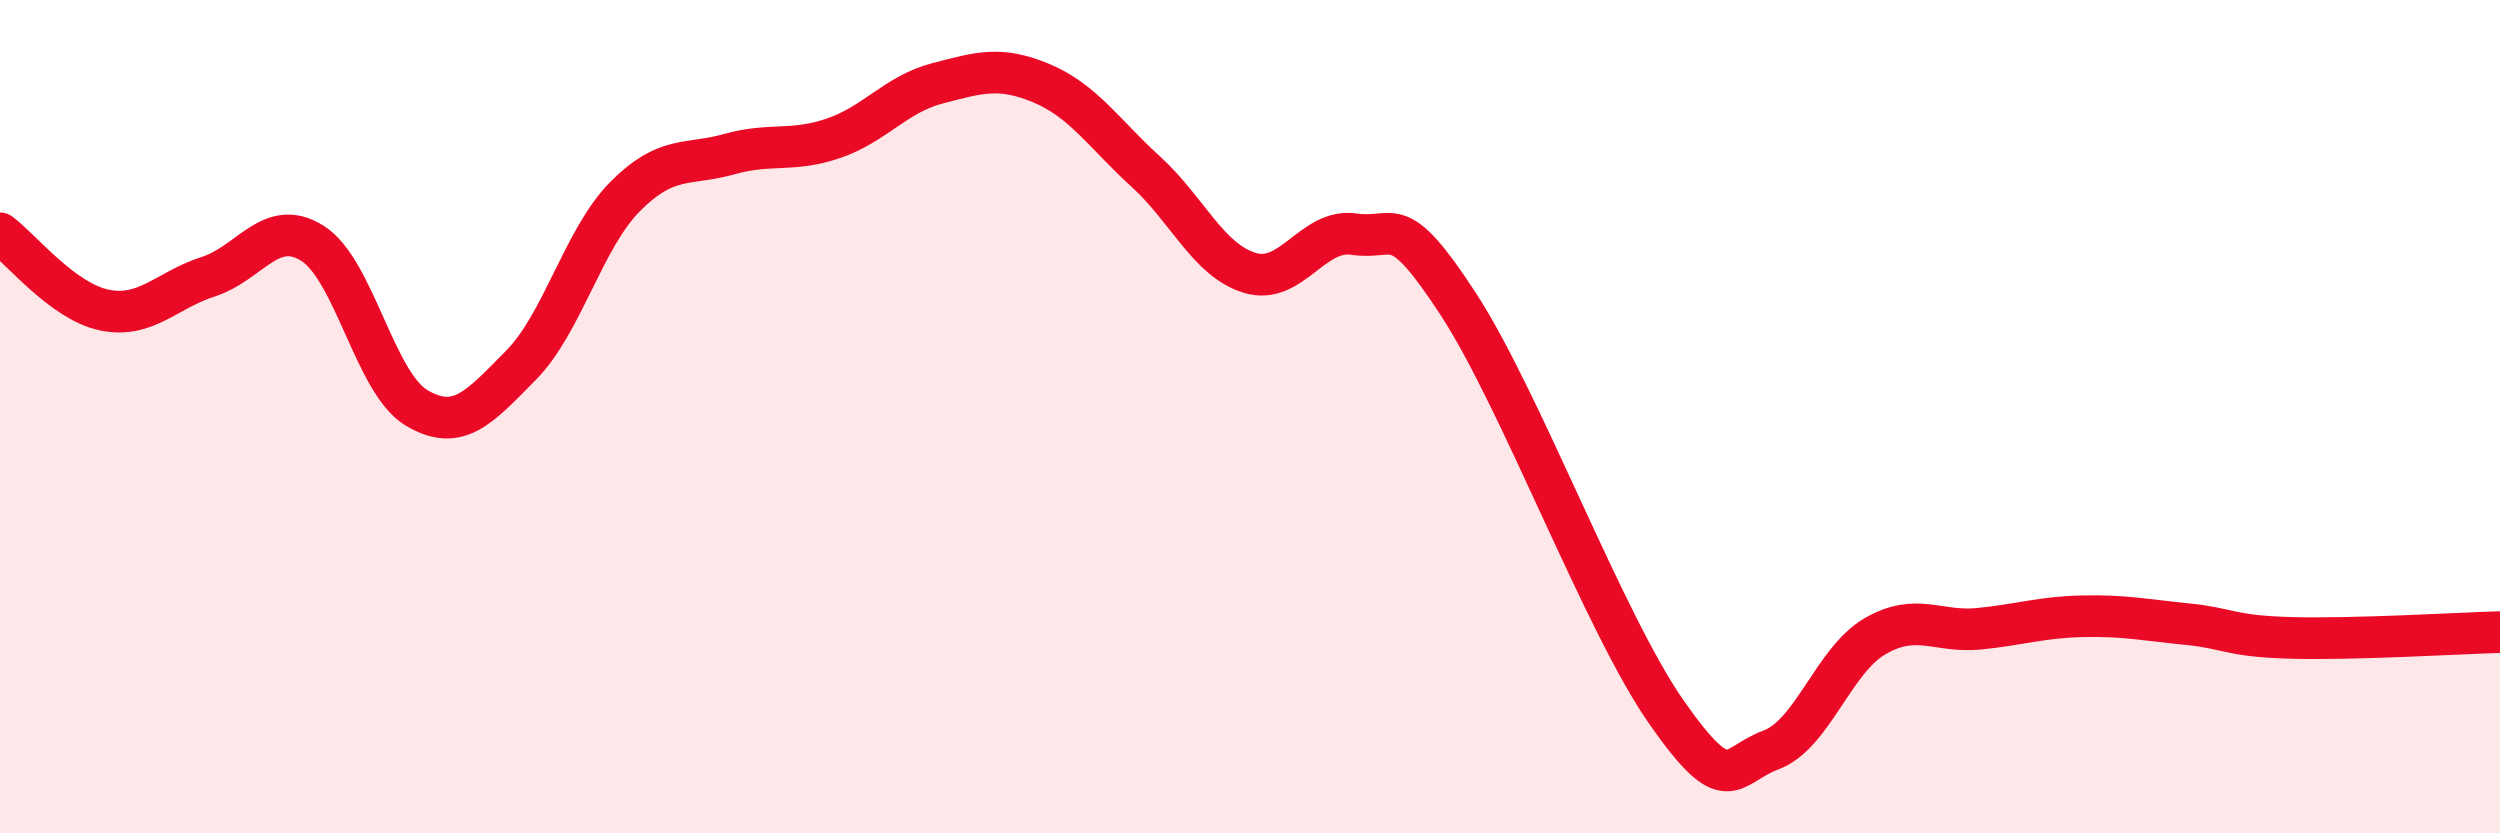
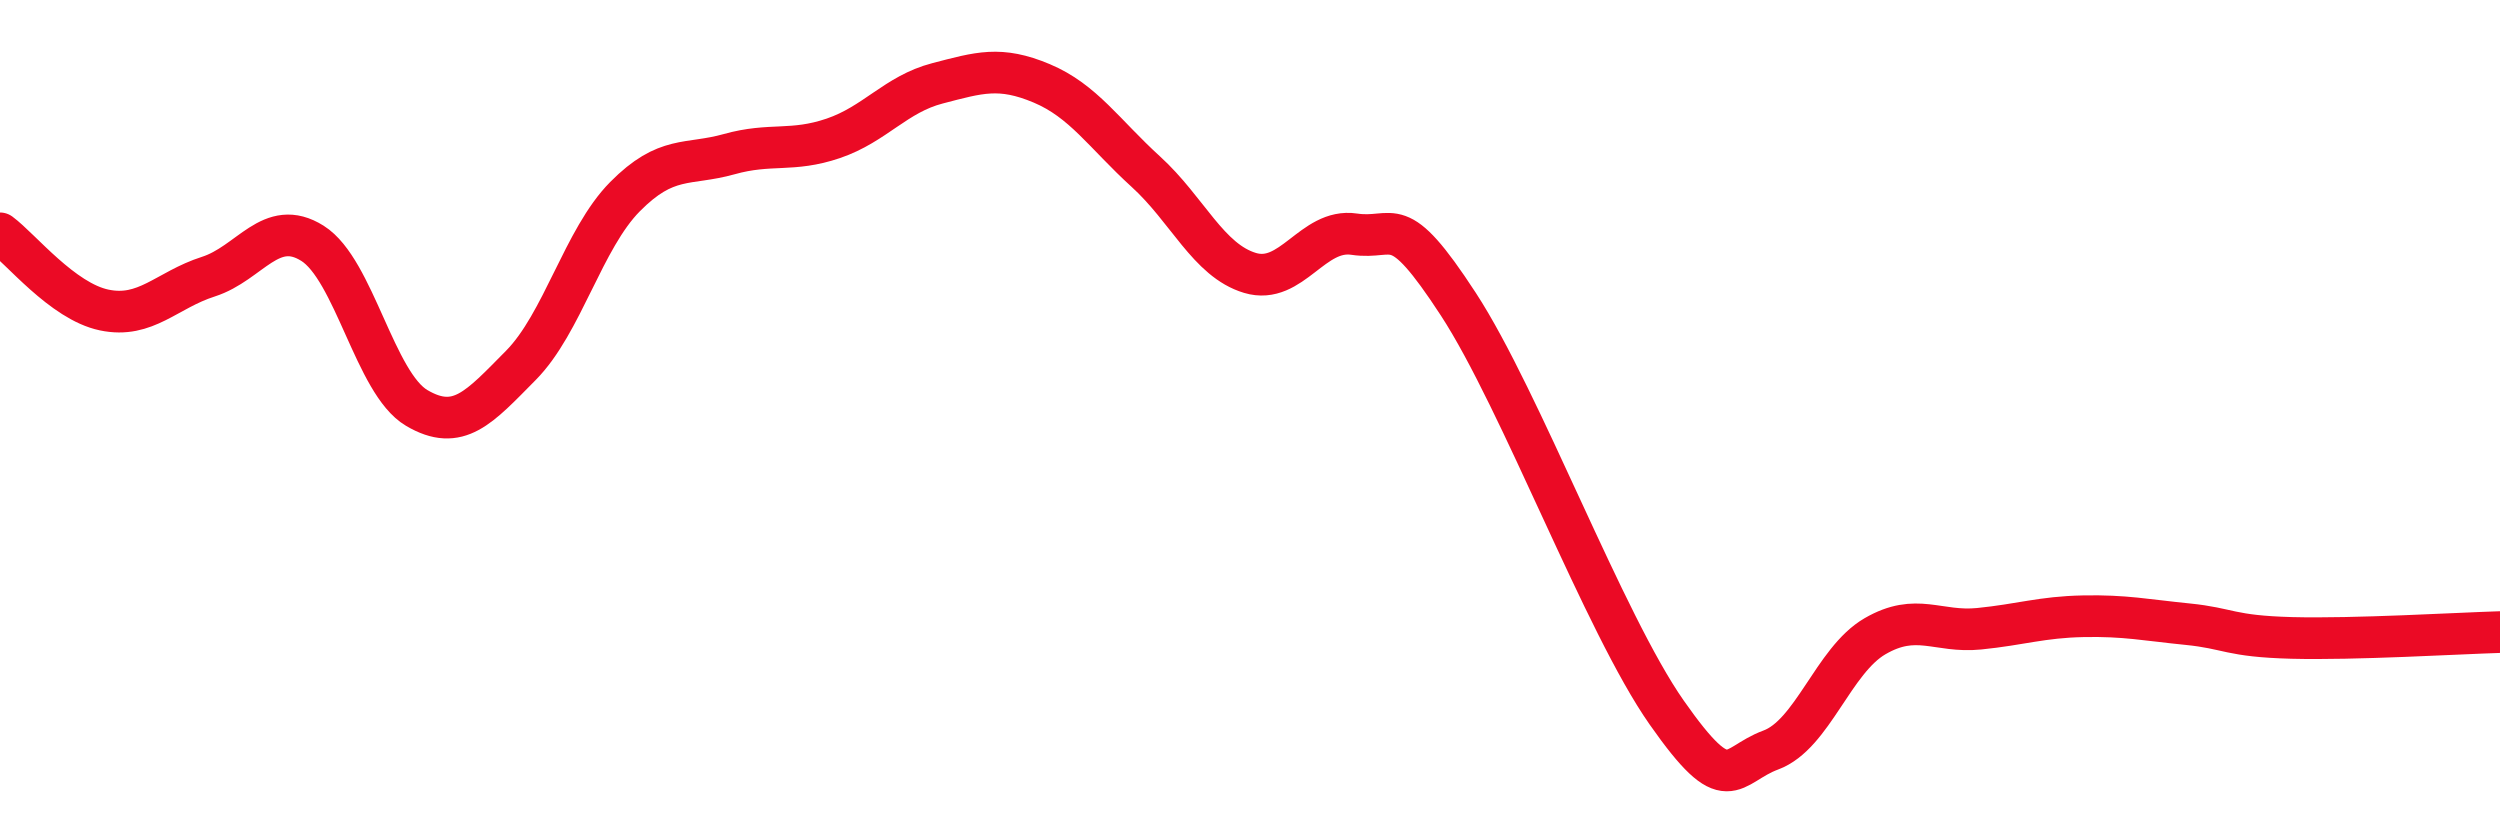
<svg xmlns="http://www.w3.org/2000/svg" width="60" height="20" viewBox="0 0 60 20">
-   <path d="M 0,5.6 C 0.5,5.97 1.5,7.23 2.5,7.44 C 3.5,7.65 4,6.96 5,6.64 C 6,6.32 6.5,5.21 7.5,5.84 C 8.5,6.47 9,9.2 10,9.79 C 11,10.38 11.5,9.78 12.5,8.77 C 13.5,7.76 14,5.73 15,4.72 C 16,3.71 16.5,3.98 17.5,3.7 C 18.5,3.42 19,3.66 20,3.32 C 21,2.98 21.5,2.26 22.5,2 C 23.5,1.74 24,1.58 25,2 C 26,2.42 26.5,3.21 27.5,4.12 C 28.5,5.03 29,6.25 30,6.55 C 31,6.85 31.5,5.47 32.5,5.62 C 33.5,5.77 33.5,5 35,7.3 C 36.5,9.6 38.5,14.96 40,17.1 C 41.5,19.24 41.5,18.37 42.5,18 C 43.5,17.63 44,15.85 45,15.27 C 46,14.69 46.5,15.19 47.5,15.09 C 48.5,14.99 49,14.81 50,14.79 C 51,14.77 51.5,14.88 52.5,14.98 C 53.5,15.08 53.5,15.27 55,15.31 C 56.5,15.35 59,15.2 60,15.17L60 20L0 20Z" fill="#EB0A25" opacity="0.1" stroke-linecap="round" stroke-linejoin="round" />
  <path d="M 0,5.6 C 0.5,5.97 1.5,7.23 2.5,7.44 C 3.5,7.65 4,6.96 5,6.64 C 6,6.32 6.5,5.21 7.5,5.84 C 8.5,6.47 9,9.2 10,9.79 C 11,10.38 11.5,9.78 12.5,8.77 C 13.5,7.76 14,5.73 15,4.72 C 16,3.71 16.5,3.98 17.5,3.7 C 18.5,3.42 19,3.66 20,3.32 C 21,2.98 21.5,2.26 22.5,2 C 23.5,1.74 24,1.58 25,2 C 26,2.42 26.5,3.21 27.5,4.12 C 28.5,5.03 29,6.25 30,6.55 C 31,6.85 31.5,5.47 32.5,5.62 C 33.5,5.77 33.5,5 35,7.3 C 36.5,9.6 38.5,14.96 40,17.1 C 41.5,19.24 41.5,18.37 42.5,18 C 43.5,17.63 44,15.85 45,15.27 C 46,14.69 46.5,15.19 47.5,15.09 C 48.5,14.99 49,14.81 50,14.79 C 51,14.77 51.5,14.88 52.5,14.98 C 53.5,15.08 53.5,15.27 55,15.31 C 56.5,15.35 59,15.2 60,15.17" stroke="#EB0A25" stroke-width="1" fill="none" stroke-linecap="round" stroke-linejoin="round" />
</svg>